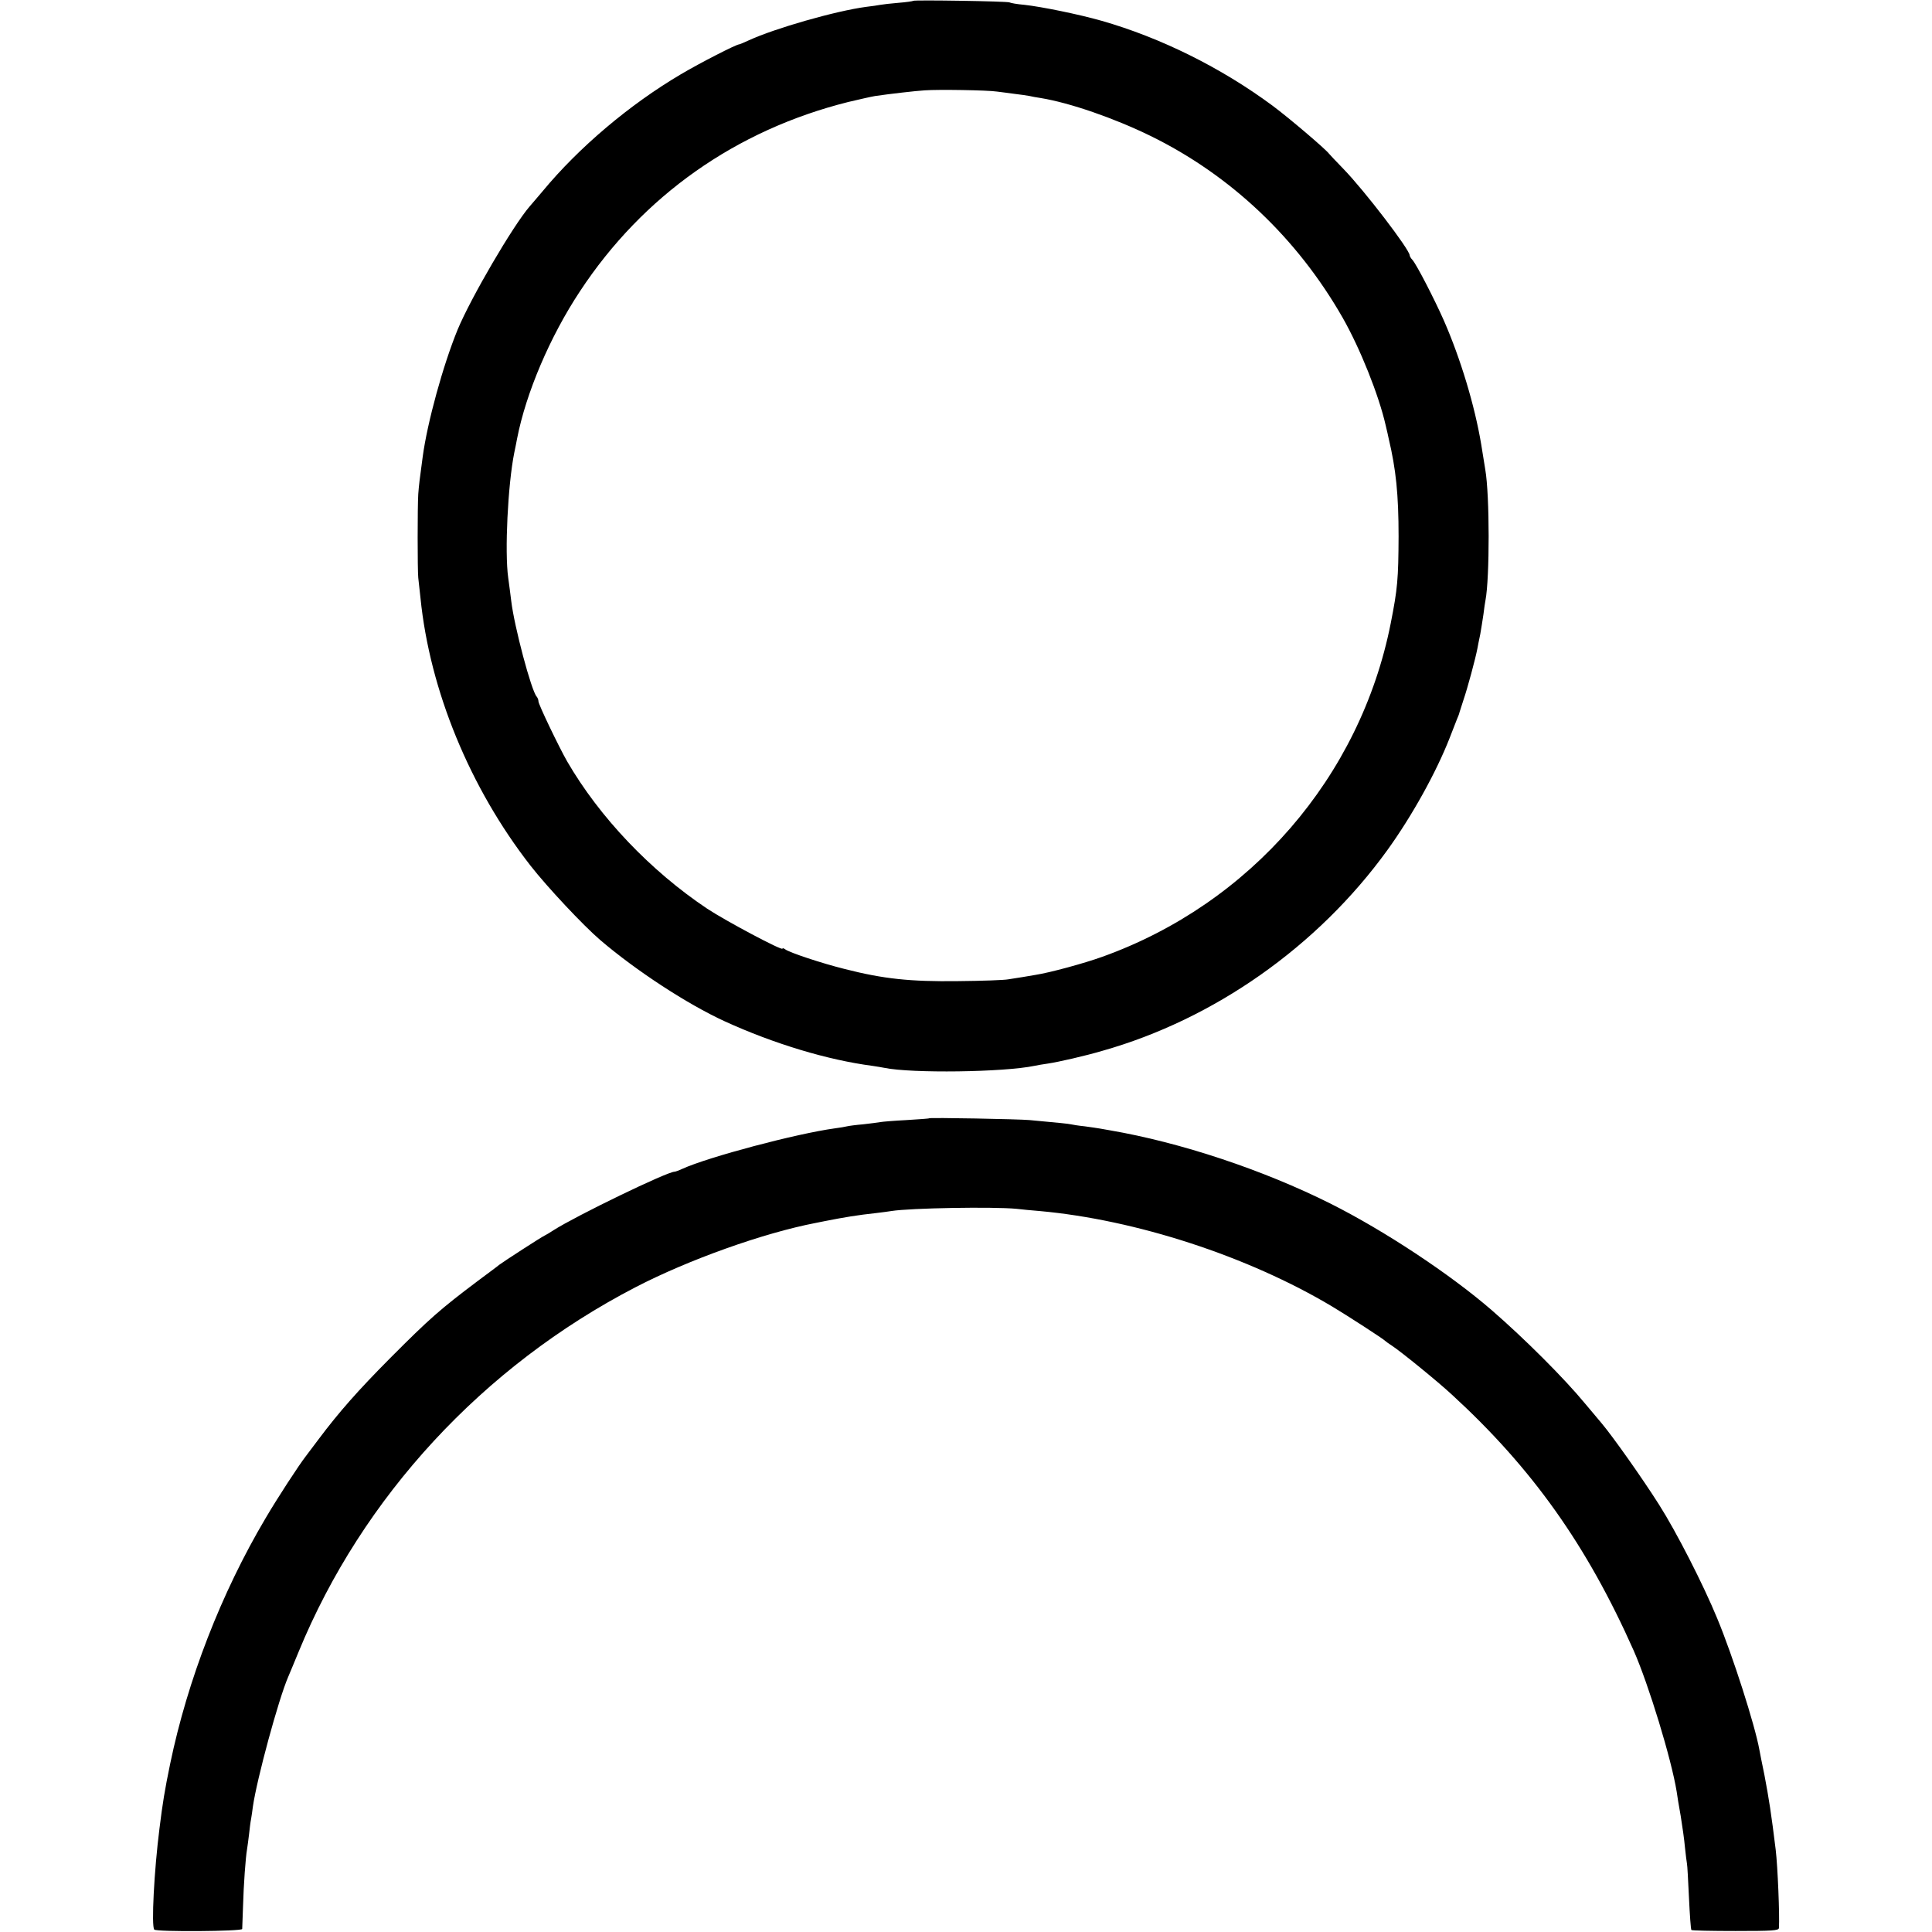
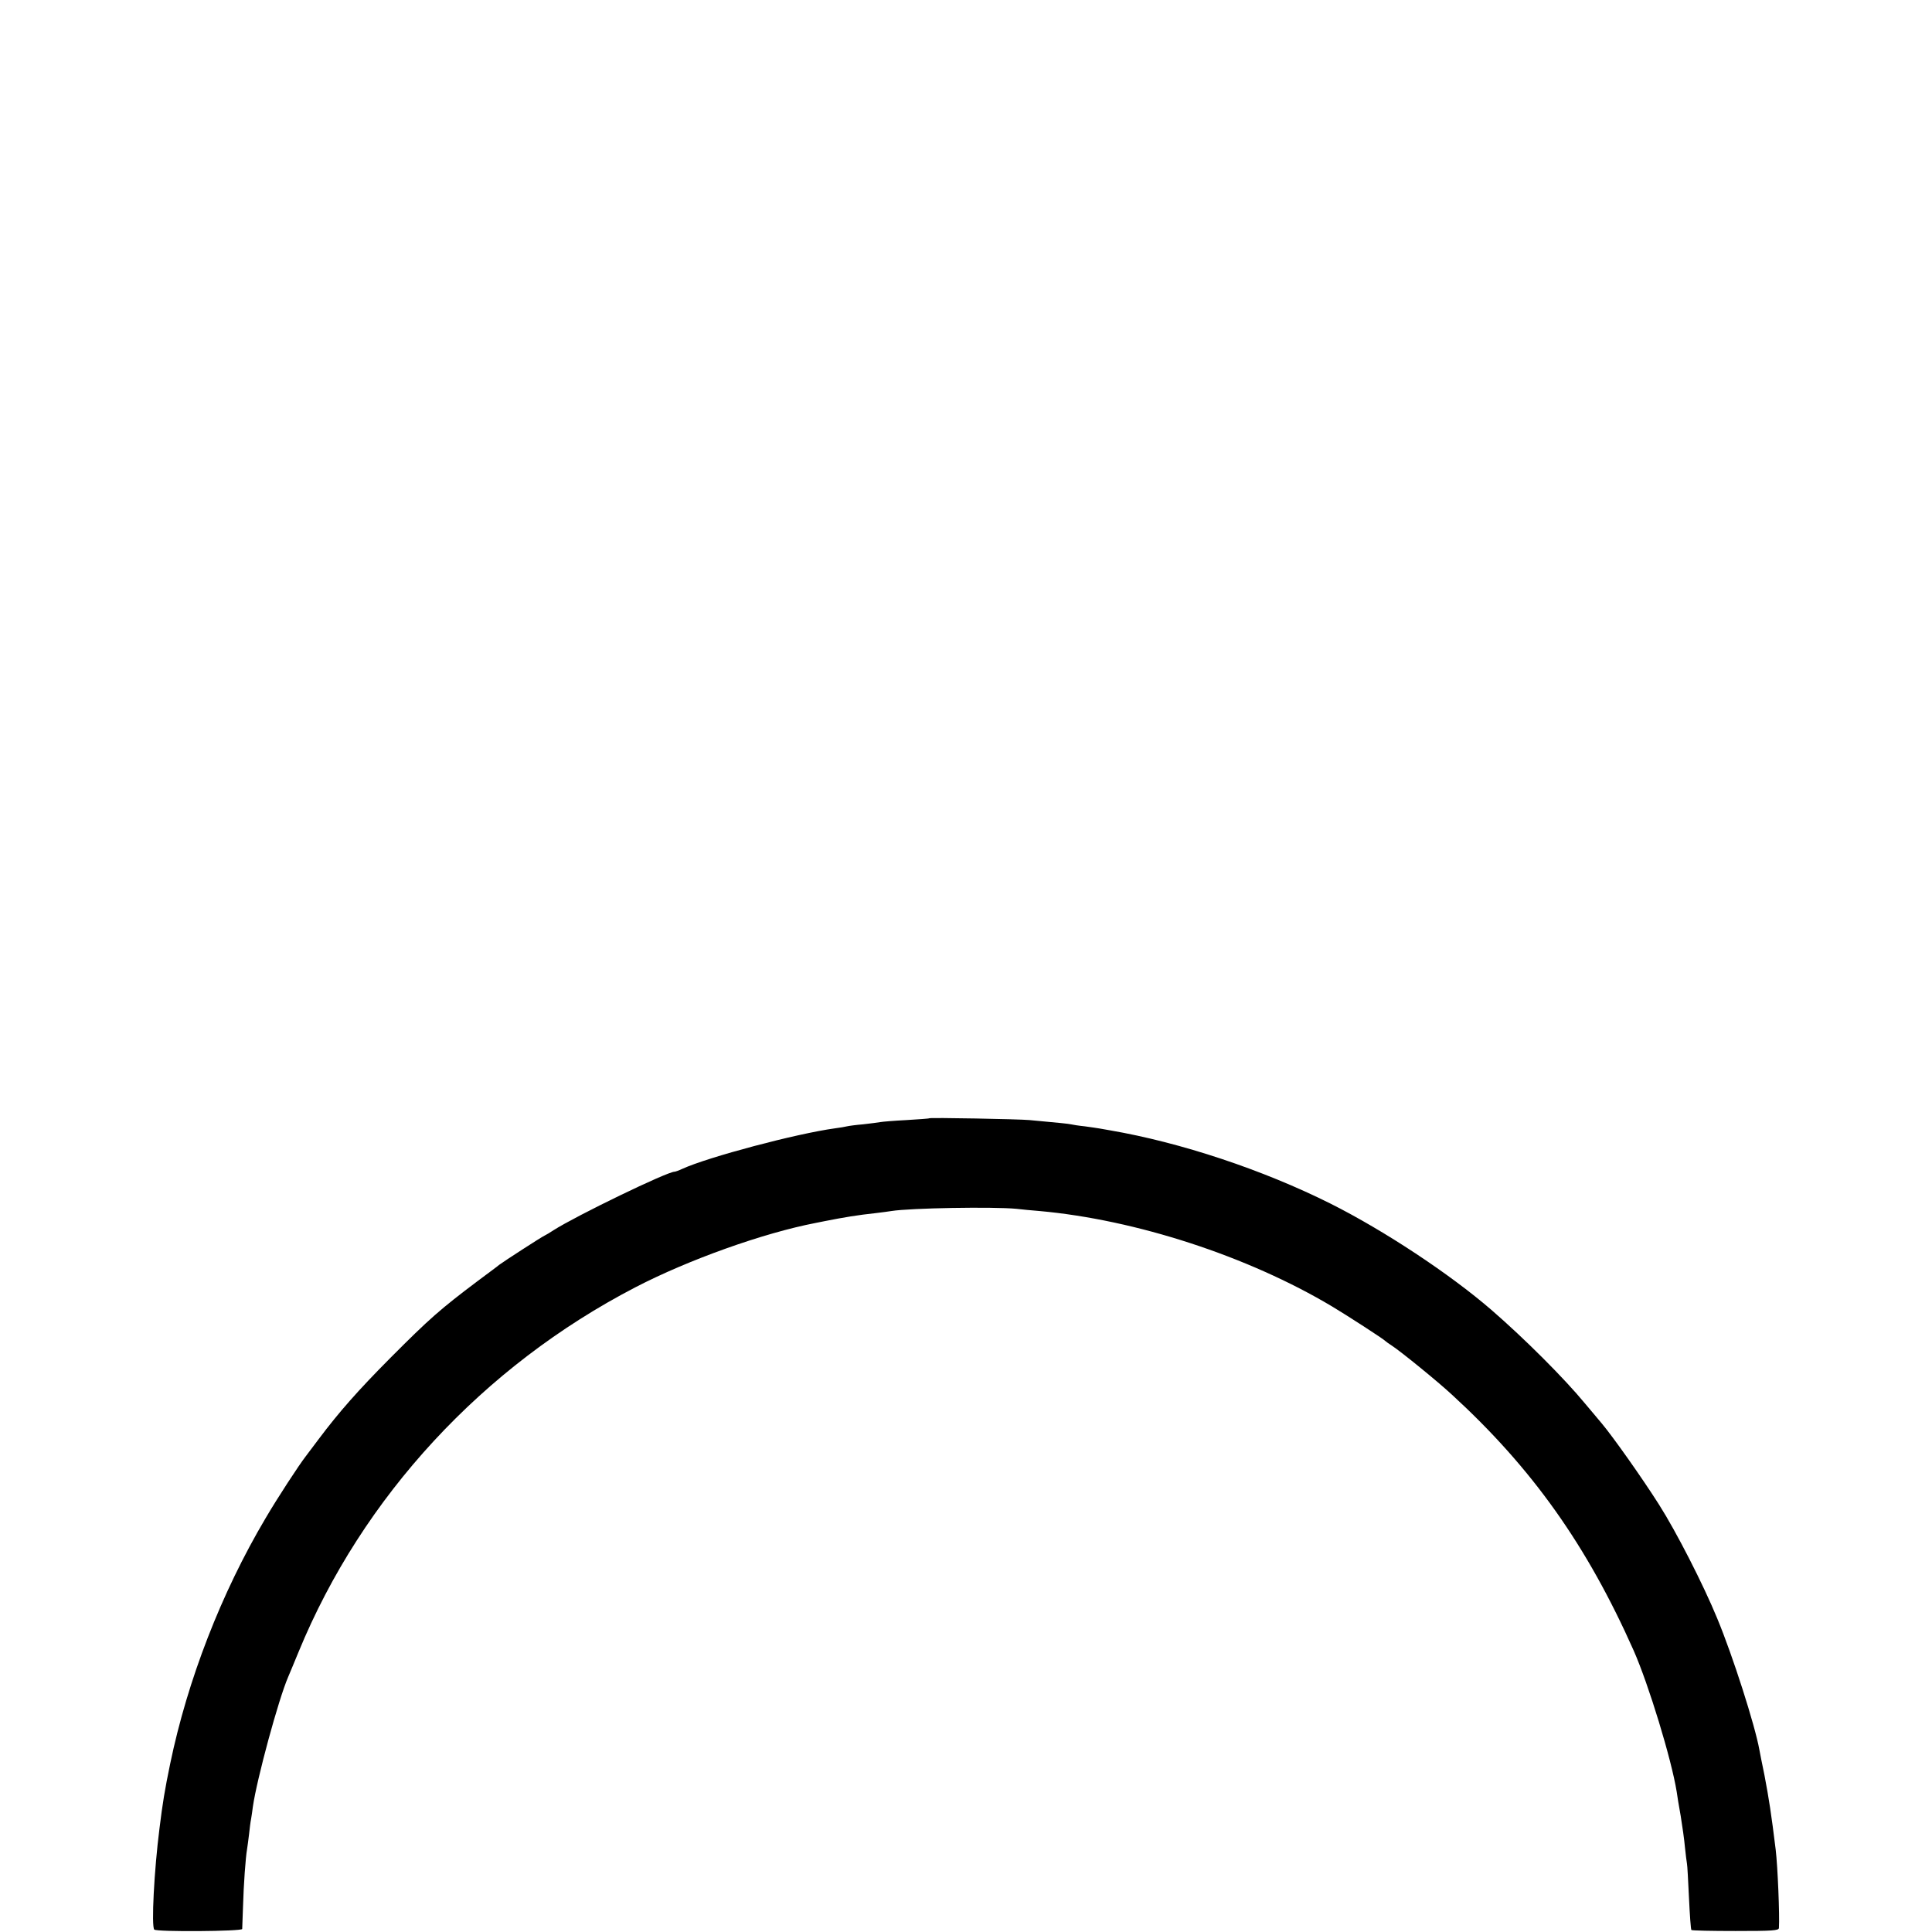
<svg xmlns="http://www.w3.org/2000/svg" version="1.0" width="958pt" height="958pt" viewBox="0 0 958 958" preserveAspectRatio="xMidYMid meet">
  <g transform="translate(0,958) scale(0.1,-0.1)" fill="#000000" stroke="none">
-     <path d="M4529 9576 c-2 -2 -35 -7 -74 -10 -38 -3 -79 -8 -90 -10 -11 -2 -42 -7 -70 -10 -151 -20 -454 -107 -582 -166 -24 -11 -45 -20 -48 -20 -14 0 -192 -91 -290 -149 -252 -149 -503 -360 -685 -580 -25 -29 -53 -63 -64 -75 -82 -95 -291 -452 -357 -611 -72 -176 -150 -459 -173 -630 -15 -109 -19 -144 -22 -185 -4 -60 -4 -377 0 -415 2 -16 7 -61 11 -100 46 -458 245 -942 546 -1328 82 -105 260 -295 345 -368 179 -153 432 -318 617 -403 245 -112 511 -192 732 -221 22 -3 49 -8 60 -10 135 -28 592 -22 745 10 14 3 43 8 65 11 54 8 185 38 270 63 556 157 1069 518 1414 995 122 169 242 385 309 556 16 41 33 84 37 95 5 11 9 22 10 25 0 3 11 34 22 70 20 58 59 203 69 255 2 11 8 43 14 70 5 28 12 73 16 100 3 28 8 58 10 69 21 111 21 520 -1 647 -2 13 -11 69 -20 124 -32 193 -103 428 -186 617 -46 104 -134 275 -155 299 -8 8 -14 19 -14 23 0 28 -224 321 -329 429 -36 37 -68 71 -71 75 -16 22 -198 177 -280 238 -254 188 -554 337 -848 421 -112 32 -299 70 -382 79 -36 3 -69 9 -74 12 -11 6 -471 13 -477 8z m414 -450 c23 -3 65 -8 92 -12 28 -3 59 -8 70 -10 11 -3 36 -7 55 -10 146 -24 365 -100 545 -188 398 -195 728 -508 953 -902 86 -151 179 -383 213 -533 6 -25 13 -55 15 -66 36 -152 49 -276 49 -485 -1 -211 -5 -259 -39 -431 -151 -762 -696 -1391 -1432 -1654 -89 -32 -258 -78 -329 -89 -16 -3 -46 -8 -65 -11 -19 -3 -51 -8 -70 -11 -19 -4 -132 -8 -250 -9 -237 -3 -369 11 -561 60 -113 28 -276 82 -296 98 -7 5 -13 7 -13 3 0 -12 -279 136 -373 198 -280 187 -534 453 -695 731 -40 70 -142 282 -142 297 0 8 -4 18 -9 24 -26 28 -111 347 -126 474 -4 30 -10 82 -15 115 -18 128 -2 460 30 620 6 28 12 59 14 70 44 226 163 506 312 731 312 474 774 799 1329 938 55 13 116 27 135 30 68 10 206 26 245 28 66 5 313 1 358 -6z" />
    <path d="M4608 4035 c-2 -2 -52 -5 -113 -9 -60 -3 -119 -8 -130 -10 -11 -2 -49 -7 -85 -11 -36 -3 -72 -8 -80 -10 -8 -2 -35 -7 -60 -10 -190 -26 -628 -142 -757 -201 -17 -8 -34 -14 -38 -14 -37 0 -487 -218 -600 -290 -16 -11 -37 -23 -45 -27 -14 -6 -204 -129 -225 -145 -5 -5 -53 -40 -105 -79 -186 -140 -240 -187 -435 -383 -160 -161 -255 -269 -354 -401 -29 -38 -58 -77 -64 -85 -35 -45 -142 -209 -200 -308 -220 -371 -387 -803 -473 -1217 -27 -130 -38 -198 -53 -320 -27 -211 -41 -488 -26 -503 11 -12 435 -9 436 3 0 5 2 55 4 110 3 110 13 246 20 285 2 14 7 48 10 75 3 28 7 61 10 75 2 14 7 42 9 62 20 138 127 532 175 643 5 11 28 67 52 125 316 768 914 1415 1670 1807 262 136 634 269 894 319 11 2 31 6 45 9 96 19 162 30 255 40 28 3 61 8 75 10 93 15 504 22 620 11 25 -3 76 -8 115 -11 477 -43 1033 -224 1450 -473 69 -41 258 -163 265 -172 3 -3 17 -13 31 -22 42 -27 228 -178 299 -244 398 -365 669 -747 901 -1269 74 -168 187 -538 213 -699 2 -17 11 -71 20 -121 8 -49 18 -119 21 -155 4 -36 8 -72 10 -81 2 -8 6 -85 10 -170 4 -85 9 -156 12 -159 2 -3 101 -5 219 -5 184 0 214 2 215 15 4 61 -6 304 -16 388 -22 179 -33 250 -56 371 -12 57 -23 114 -25 125 -22 122 -132 466 -209 651 -69 168 -203 430 -289 565 -83 131 -229 337 -282 400 -12 14 -49 59 -84 100 -103 125 -300 322 -465 465 -206 178 -531 393 -798 527 -336 168 -743 303 -1092 363 -16 3 -39 7 -51 9 -12 2 -45 7 -75 11 -30 3 -61 8 -69 10 -14 3 -52 7 -205 21 -53 5 -493 13 -497 9z" />
  </g>
</svg>